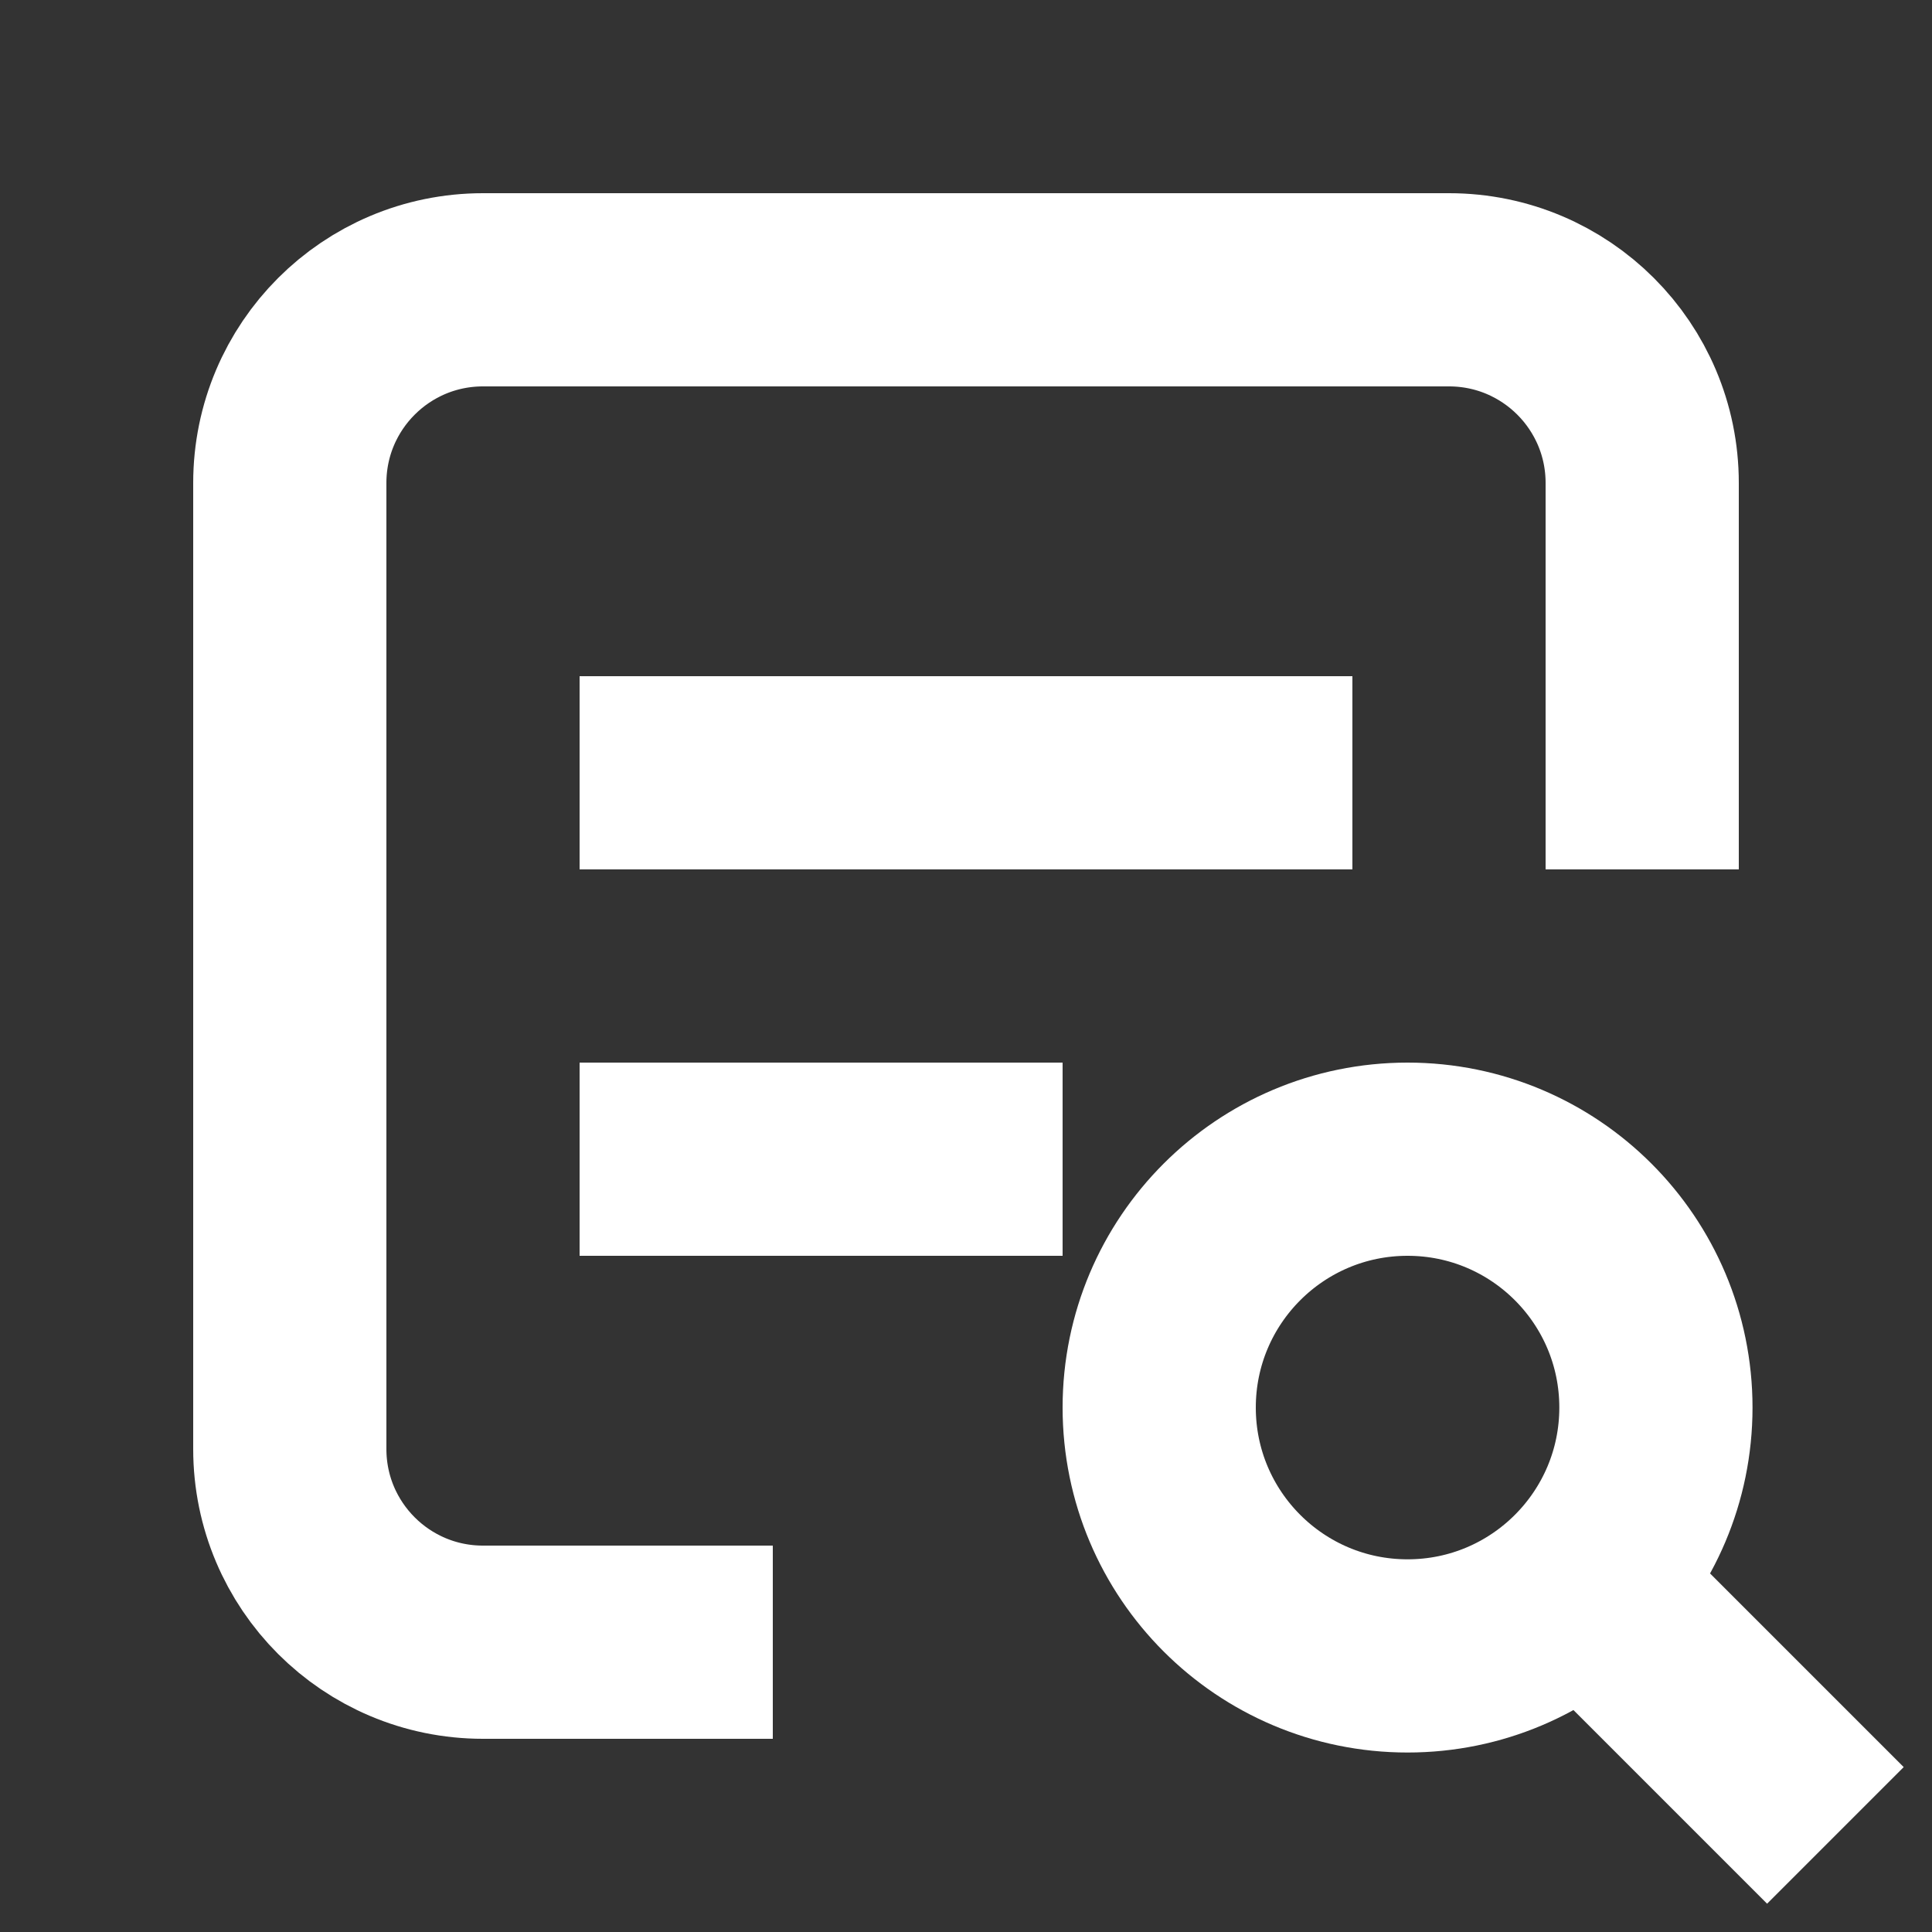
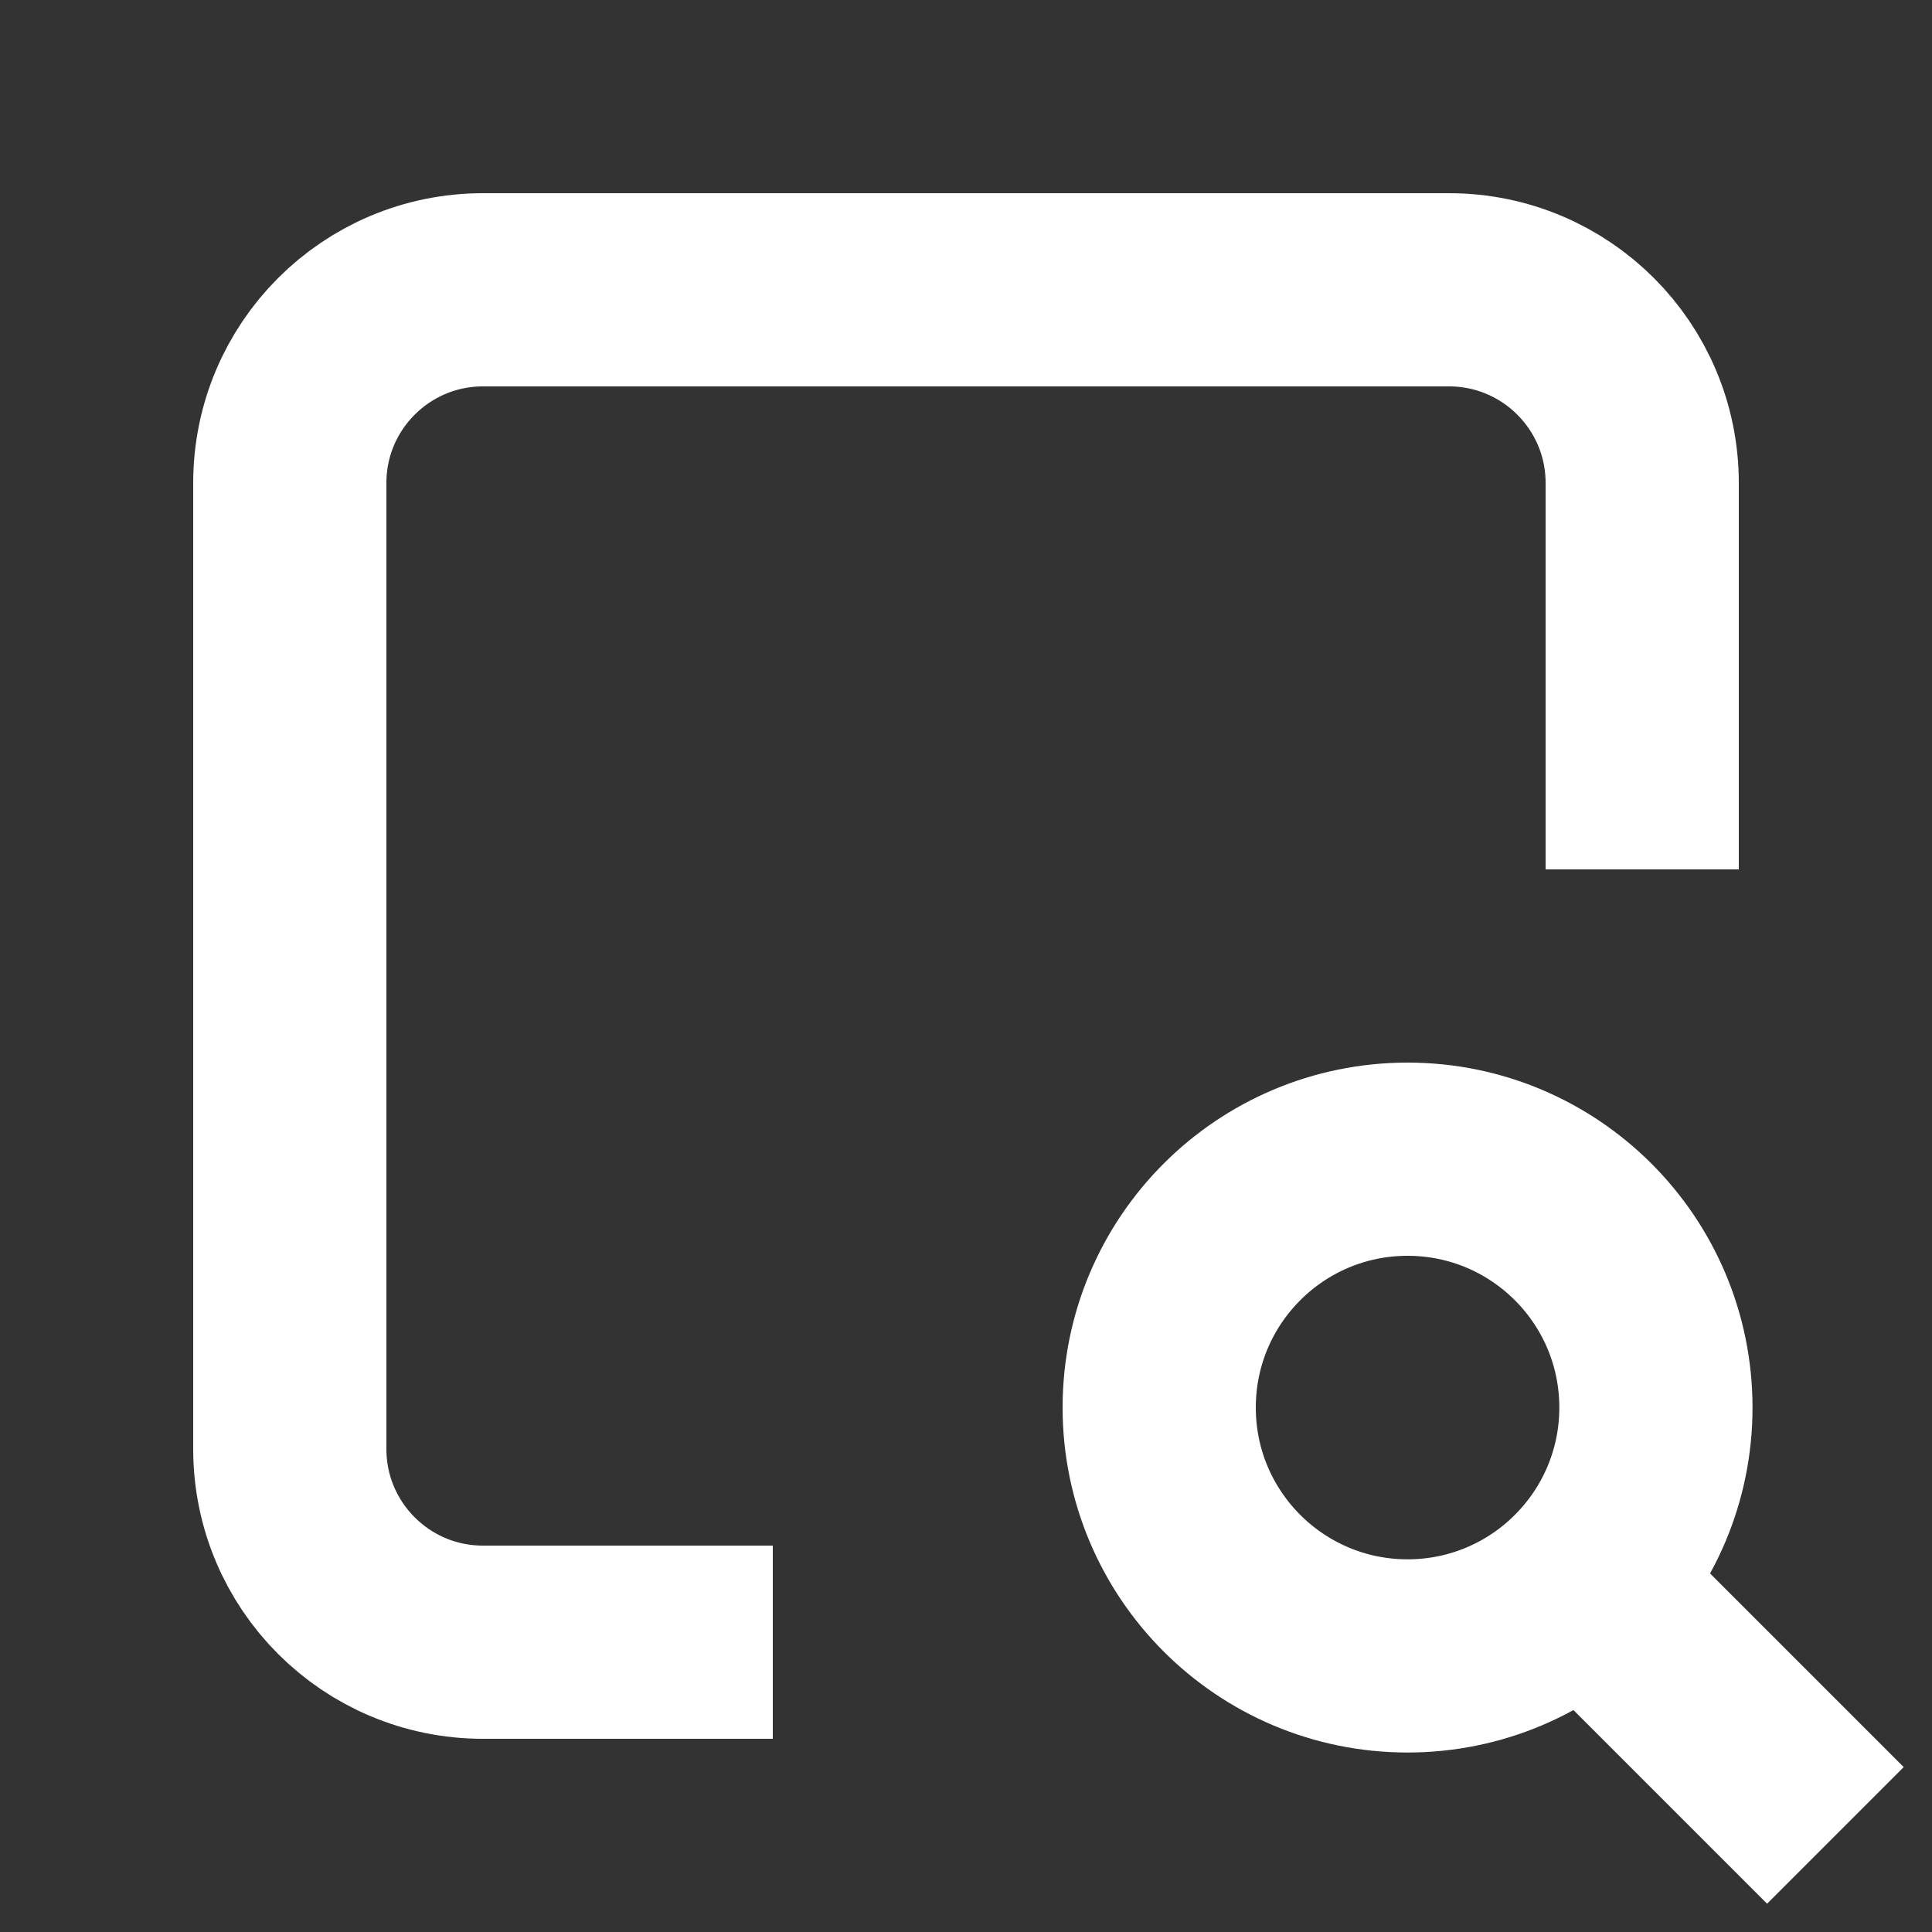
<svg xmlns="http://www.w3.org/2000/svg" width="20" height="20" viewBox="0 0 20 20" fill="none">
  <rect x="0" y="0" width="20" height="20" fill="#333333" stroke="none" />
  <circle cx="14.571" cy="14.571" r="2.571" stroke="white" stroke-width="2" />
  <path d="M19 19L16.5 16.5" stroke="white" stroke-width="2" />
  <path d="M17 9V5C17 3.895 16.105 3 15 3H5C3.895 3 3 3.895 3 5V15C3 16.105 3.895 17 5 17H8" stroke="white" stroke-width="2" />
-   <path d="M7 8H13M7 12H10" stroke="white" stroke-width="2" stroke-linecap="square" stroke-linejoin="round" />
</svg>